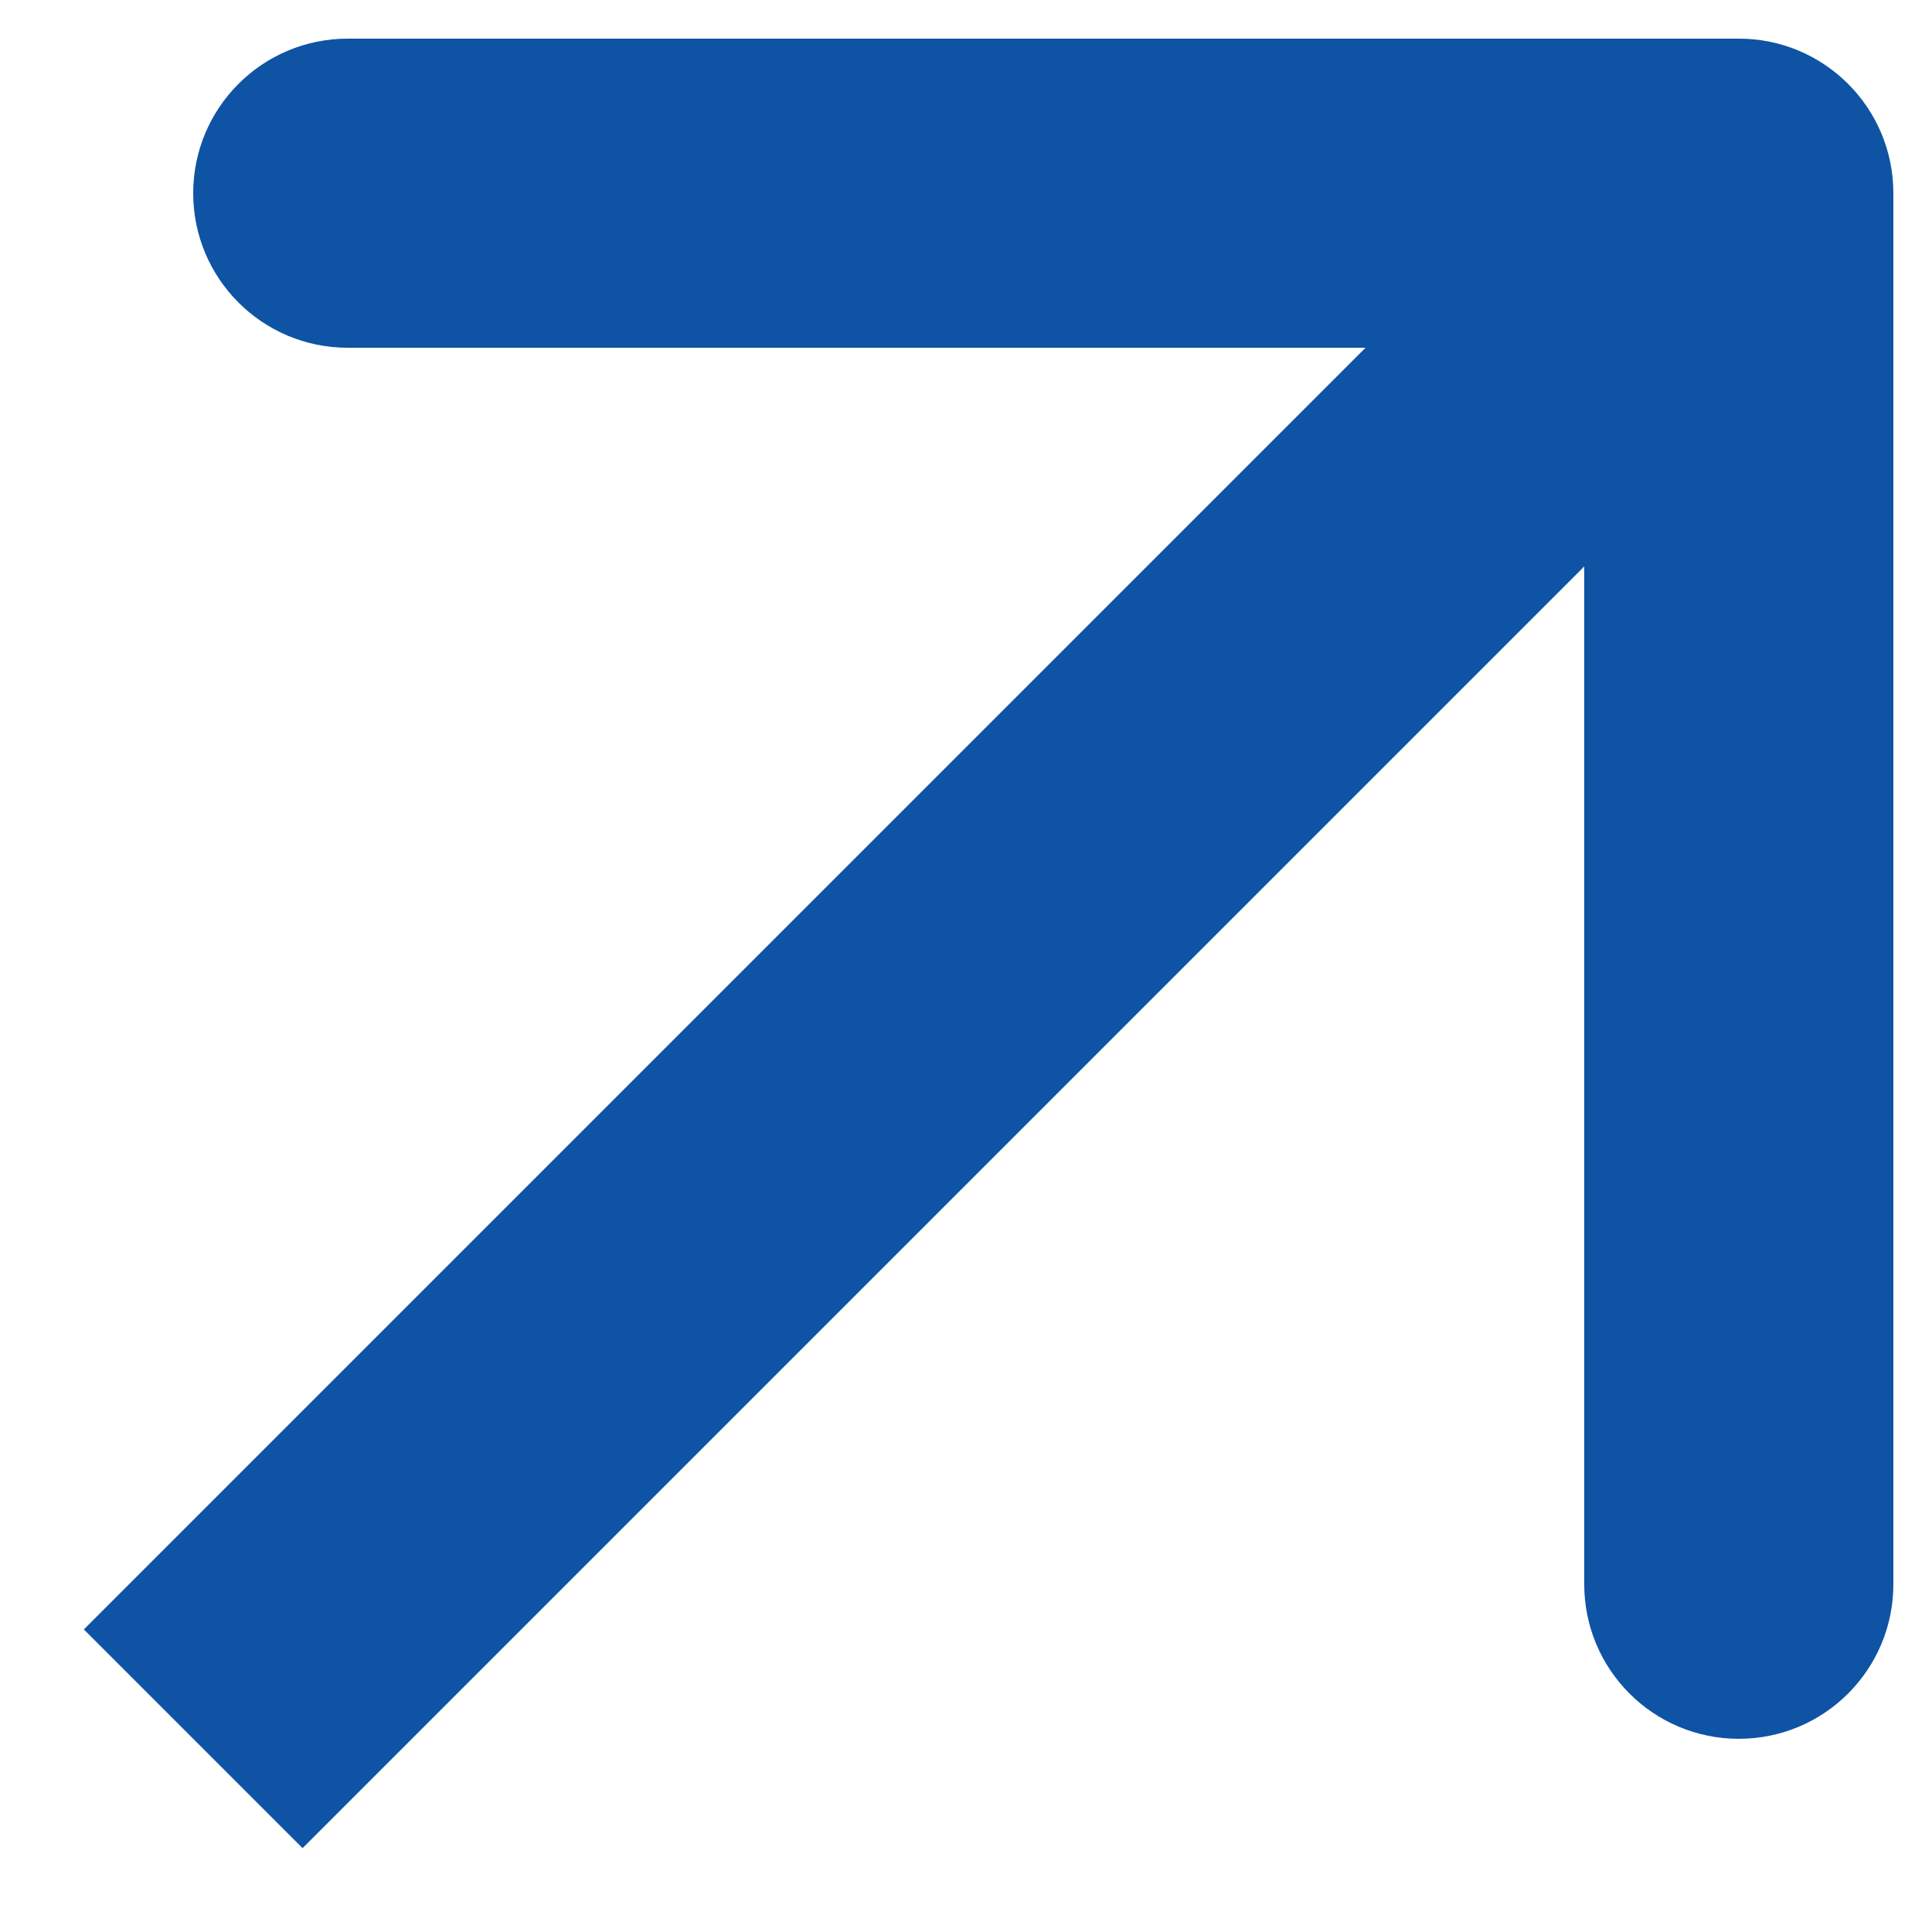
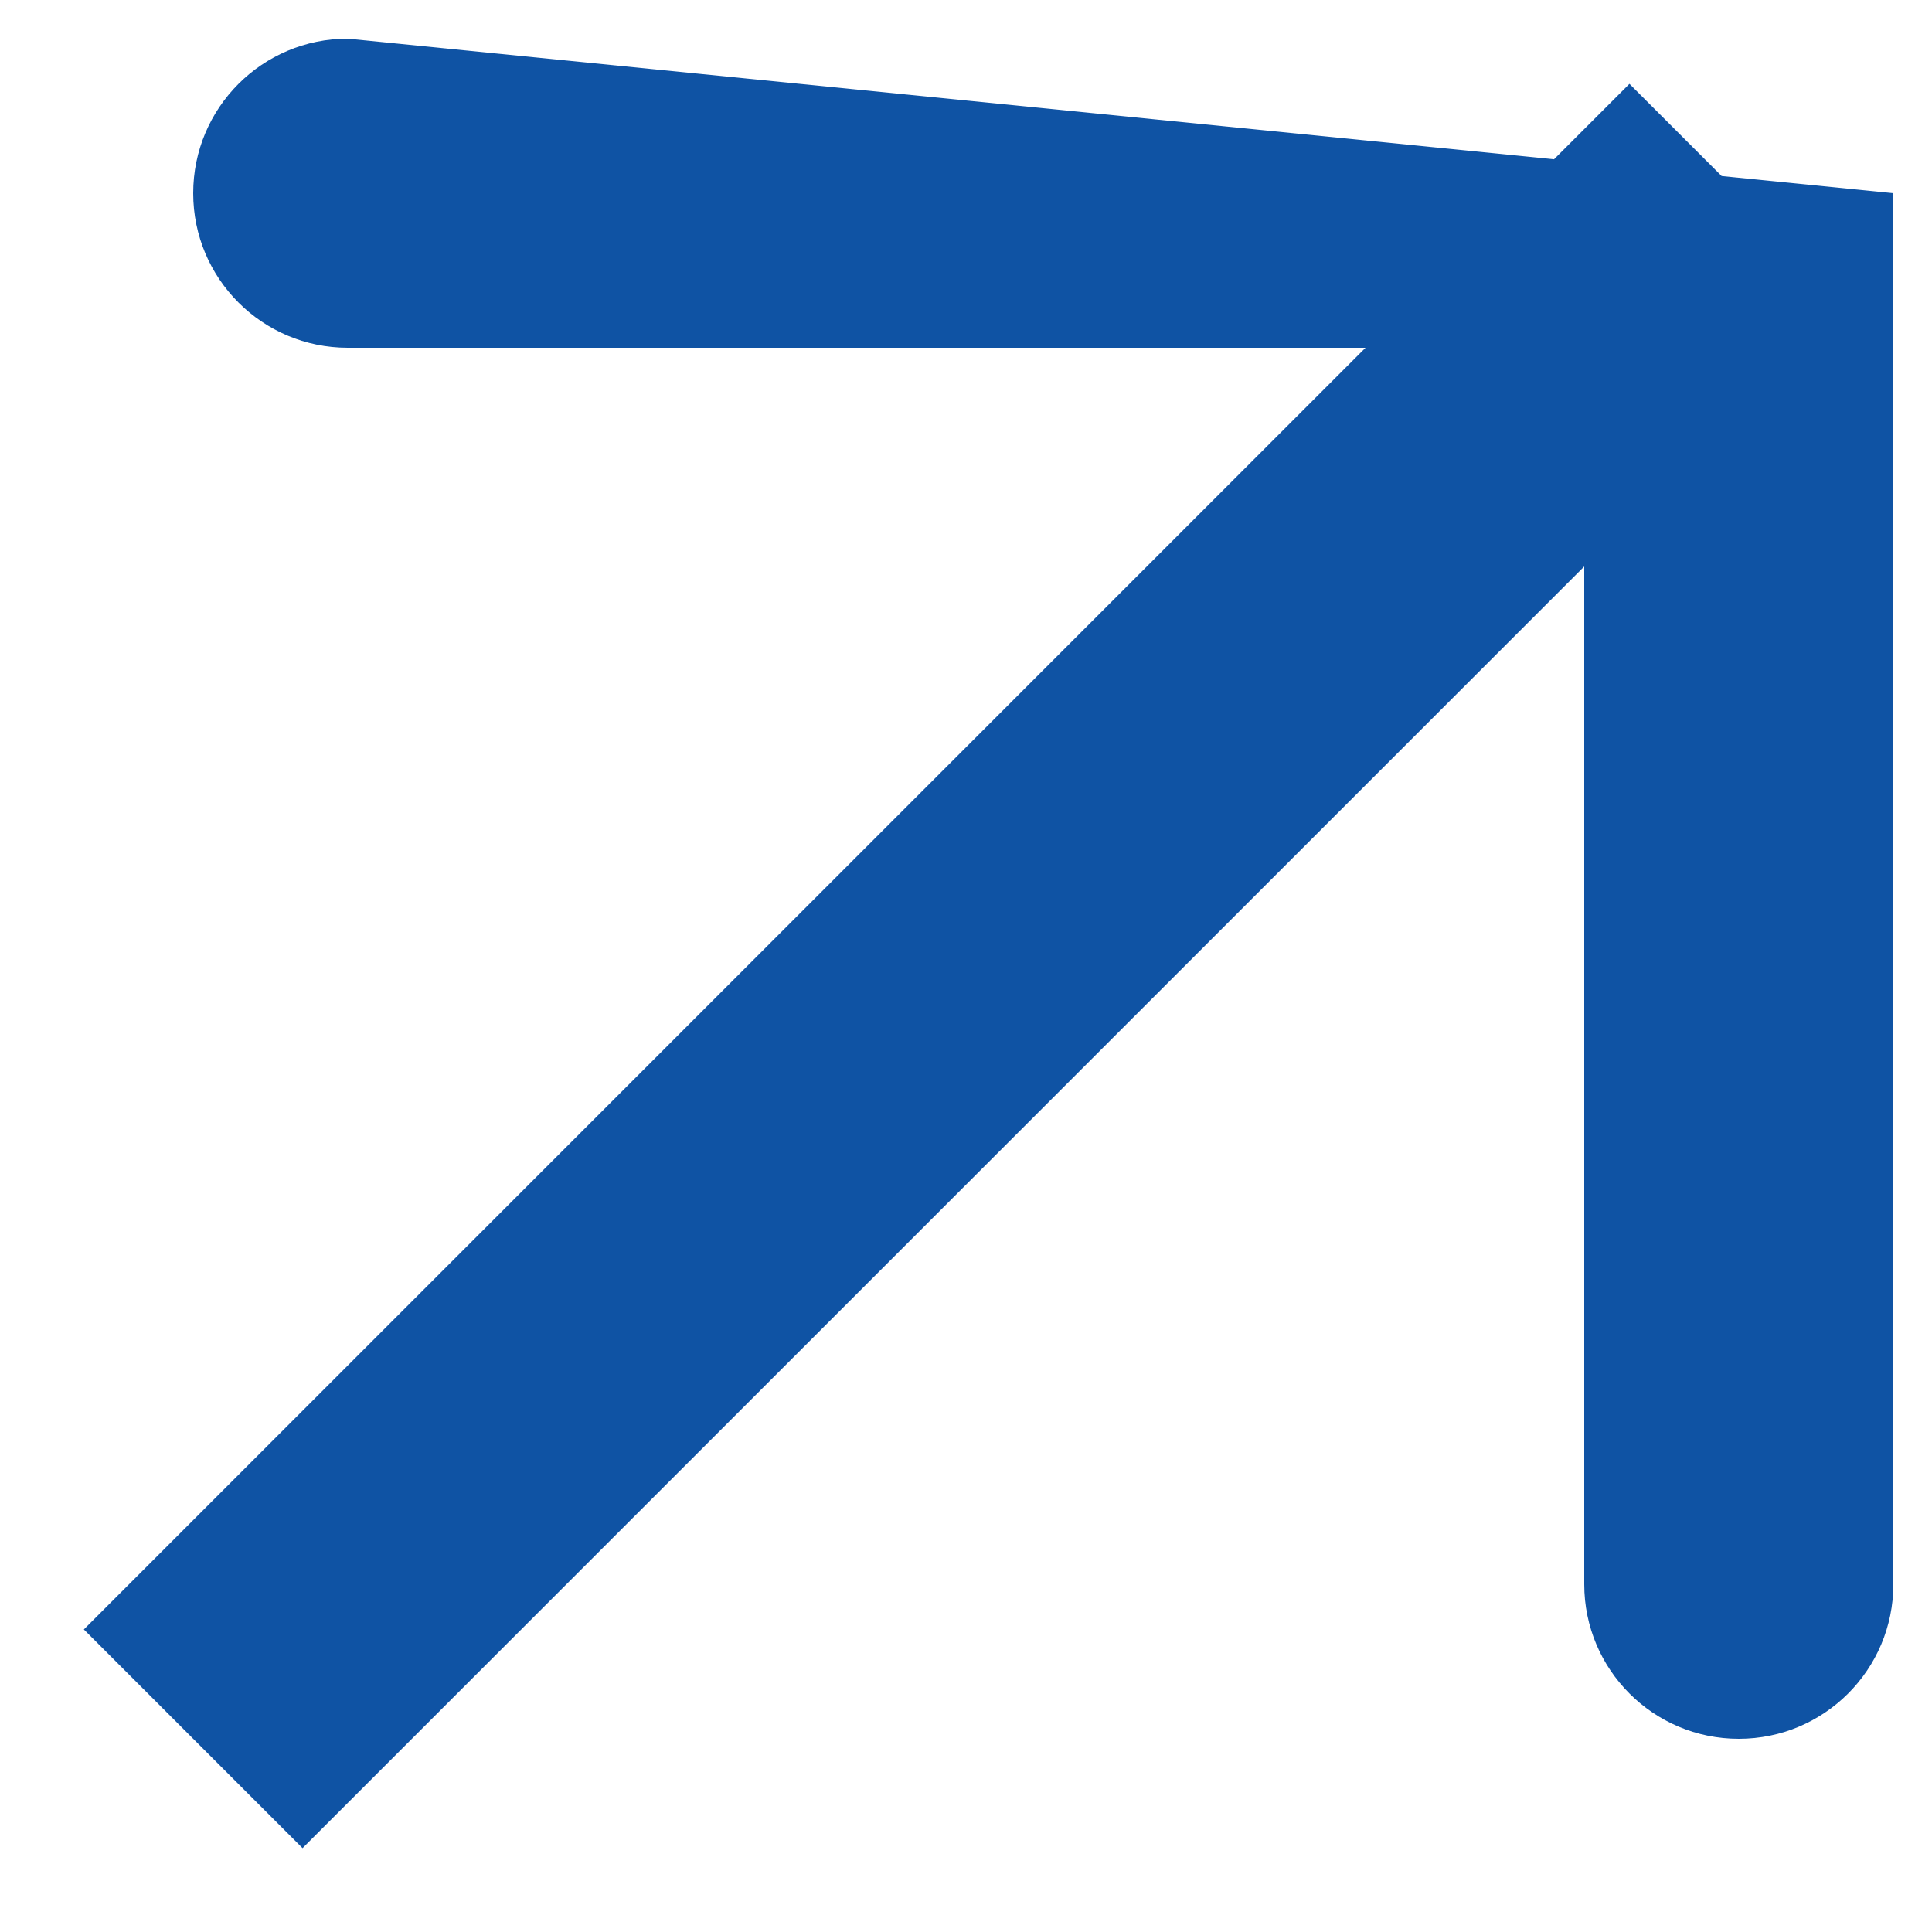
<svg xmlns="http://www.w3.org/2000/svg" width="10" height="10" viewBox="0 0 10 10" fill="none">
-   <path d="M9.8 1C9.8 0.558 9.442 0.2 9 0.2L1.8 0.2C1.358 0.2 1 0.558 1 1C1 1.442 1.358 1.8 1.8 1.8H8.2V8.2C8.2 8.642 8.558 9 9 9C9.442 9 9.8 8.642 9.8 8.2L9.8 1ZM1.566 9.566L9.566 1.566L8.434 0.434L0.434 8.434L1.566 9.566Z" fill="#0F53A4" />
+   <path d="M9.8 1L1.8 0.2C1.358 0.2 1 0.558 1 1C1 1.442 1.358 1.8 1.8 1.8H8.2V8.2C8.2 8.642 8.558 9 9 9C9.442 9 9.8 8.642 9.8 8.2L9.8 1ZM1.566 9.566L9.566 1.566L8.434 0.434L0.434 8.434L1.566 9.566Z" fill="#0F53A4" />
</svg>